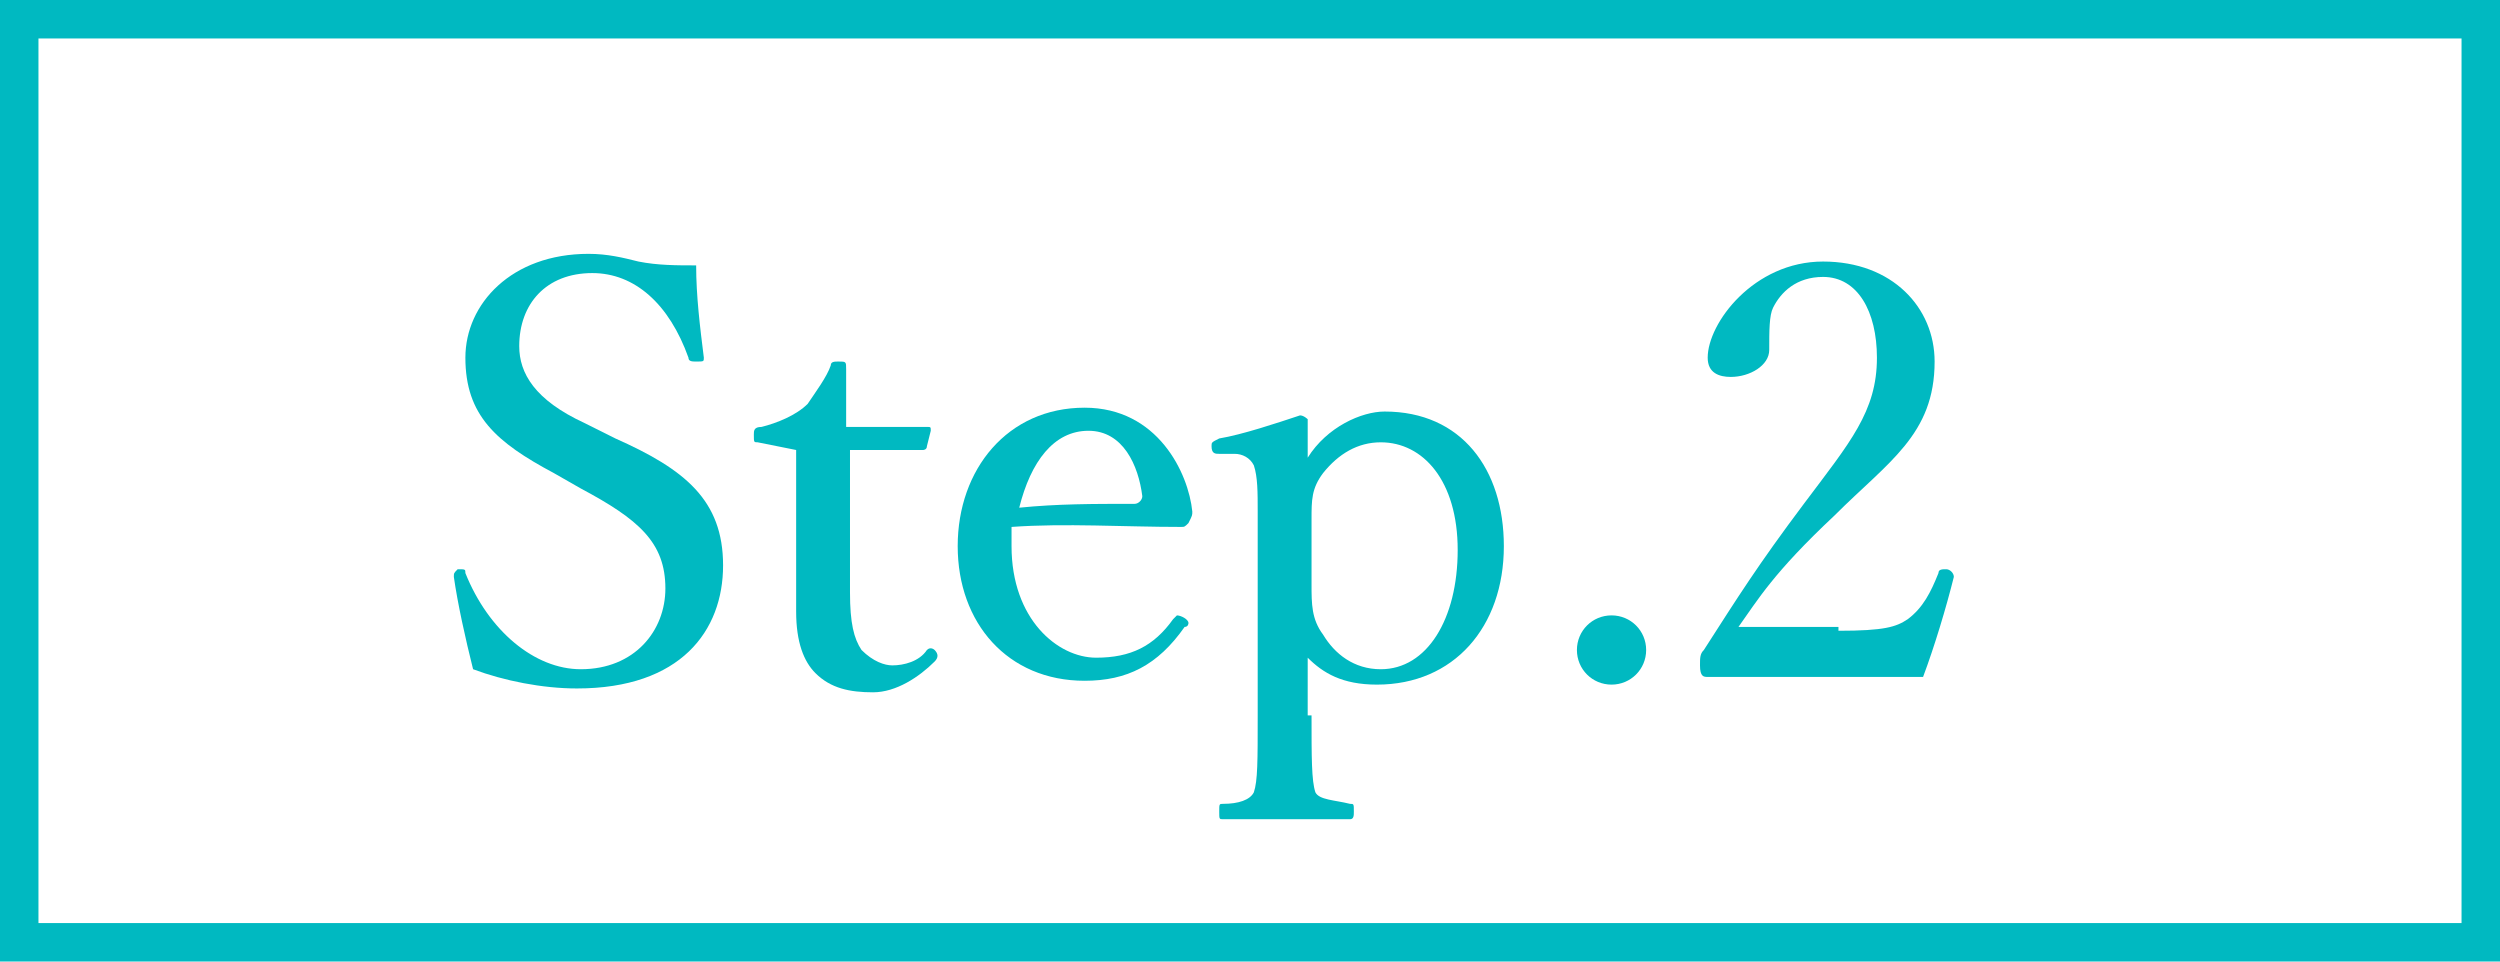
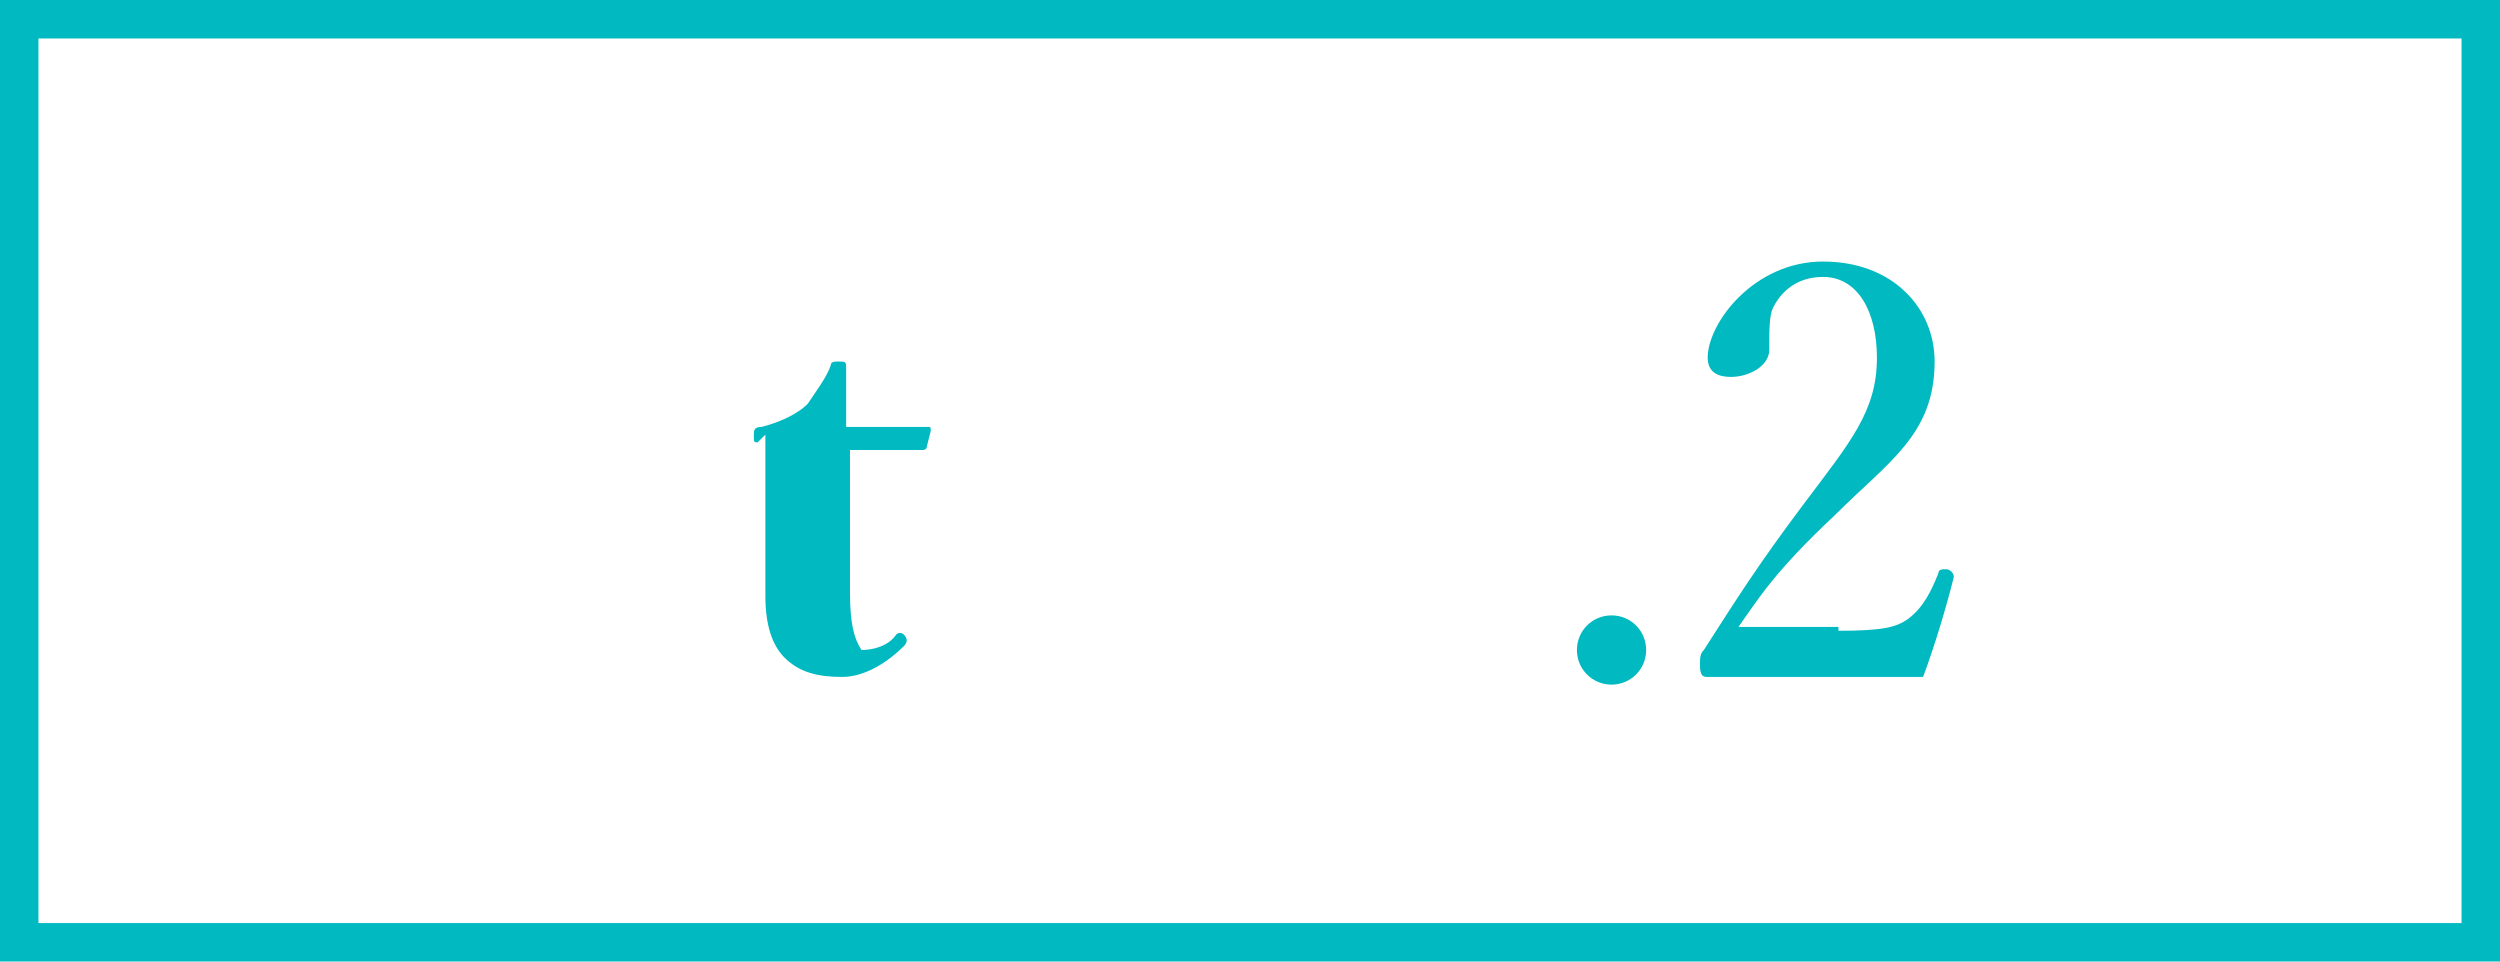
<svg xmlns="http://www.w3.org/2000/svg" version="1.1" id="レイヤー_1" x="0px" y="0px" width="65px" height="25px" viewBox="0 0 65 25" style="enable-background:new 0 0 65 25;" xml:space="preserve">
  <style type="text/css">
	.st0{enable-background:new    ;}
	.st1{fill:#00B9C1;}
	.st2{fill:none;}
	.st3{fill:none;stroke:#00B9C1;}
</style>
  <g id="グループ_6317" transform="translate(-230 -5306)">
    <g class="st0">
-       <path class="st1" d="M244.4,5318.3c-1.5-0.8-2.3-1.5-2.3-3c0-1.4,1.2-2.7,3.2-2.7c0.5,0,0.9,0.1,1.3,0.2c0.5,0.1,1,0.1,1.5,0.1    c0,0.8,0.1,1.6,0.2,2.4c0,0.1,0,0.1-0.2,0.1c-0.1,0-0.2,0-0.2-0.1c-0.5-1.4-1.4-2.2-2.5-2.2c-1.2,0-1.9,0.8-1.9,1.9    c0,0.7,0.4,1.4,1.7,2l0.8,0.4c1.8,0.8,2.8,1.6,2.8,3.3c0,1.7-1.1,3.2-3.8,3.2c-0.9,0-1.9-0.2-2.7-0.5c-0.2-0.8-0.4-1.7-0.5-2.4    c0-0.1,0-0.1,0.1-0.2c0.2,0,0.2,0,0.2,0.1c0.6,1.5,1.8,2.5,3,2.5c1.4,0,2.2-1,2.2-2.1c0-1.2-0.7-1.8-2.2-2.6L244.4,5318.3z" />
-       <path class="st1" d="M249.7,5317.5c-0.1,0-0.1,0-0.1-0.2c0-0.1,0-0.2,0.2-0.2c0.4-0.1,0.9-0.3,1.2-0.6c0.2-0.3,0.5-0.7,0.6-1    c0-0.1,0.1-0.1,0.2-0.1c0.2,0,0.2,0,0.2,0.2c0,0.4,0,1,0,1.5c0.6,0,1.5,0,2.1,0c0.1,0,0.1,0,0.1,0.1l-0.1,0.4    c0,0.1-0.1,0.1-0.1,0.1c-0.5,0-1.3,0-1.9,0l0,3.7c0,0.8,0.1,1.2,0.3,1.5c0.3,0.3,0.6,0.4,0.8,0.4c0.3,0,0.7-0.1,0.9-0.4    c0.1-0.1,0.2,0,0.2,0c0.1,0.1,0.1,0.2,0,0.3c-0.4,0.4-1,0.8-1.6,0.8c-0.6,0-1.1-0.1-1.5-0.5c-0.3-0.3-0.5-0.8-0.5-1.6    c0-0.7,0-1.4,0-2.1l0-2.1L249.7,5317.5z" />
-       <path class="st1" d="M256.3,5320.2c0,1.9,1.2,2.9,2.2,2.9c0.9,0,1.5-0.3,2-1c0,0,0.1-0.1,0.1-0.1c0.1,0,0.3,0.1,0.3,0.2    c0,0,0,0.1-0.1,0.1c-0.7,1-1.5,1.4-2.6,1.4c-2,0-3.3-1.5-3.3-3.5c0-2,1.3-3.6,3.3-3.6c1.9,0,2.7,1.7,2.8,2.7c0,0.1,0,0.1-0.1,0.3    c-0.1,0.1-0.1,0.1-0.2,0.1c-1.5,0-3-0.1-4.4,0C256.3,5319.8,256.3,5320,256.3,5320.2z M259.5,5319.1c0.1,0,0.2-0.1,0.2-0.2    c-0.1-0.8-0.5-1.7-1.4-1.7c-0.9,0-1.5,0.8-1.8,2C257.5,5319.1,258.4,5319.1,259.5,5319.1z" />
-       <path class="st1" d="M264.1,5324.6c0,1.1,0,1.7,0.1,2c0.1,0.2,0.5,0.2,0.9,0.3c0.1,0,0.1,0,0.1,0.2c0,0.1,0,0.2-0.1,0.2    c-0.5,0-1.2,0-1.6,0c-0.5,0-1.2,0-1.7,0c-0.1,0-0.1,0-0.1-0.2c0-0.2,0-0.2,0.1-0.2c0.4,0,0.7-0.1,0.8-0.3c0.1-0.3,0.1-0.8,0.1-2    v-5.3c0-0.5,0-0.9-0.1-1.2c-0.1-0.2-0.3-0.3-0.5-0.3l-0.4,0c-0.1,0-0.2,0-0.2-0.2c0-0.1,0-0.1,0.2-0.2c0.6-0.1,1.5-0.4,2.1-0.6    c0.1,0,0.2,0.1,0.2,0.1c0,0.4,0,0.7,0,1c0.5-0.8,1.4-1.2,2-1.2c2,0,3.1,1.5,3.1,3.5c0,2.1-1.3,3.6-3.3,3.6c-0.9,0-1.4-0.3-1.8-0.7    V5324.6z M264.1,5321.2c0,0.5,0,0.9,0.3,1.3c0.3,0.5,0.8,0.9,1.5,0.9c1.2,0,2-1.3,2-3.1c0-1.8-0.9-2.8-2-2.8    c-0.6,0-1.1,0.3-1.5,0.8c-0.3,0.4-0.3,0.7-0.3,1.2V5321.2z" />
+       <path class="st1" d="M249.7,5317.5c-0.1,0-0.1,0-0.1-0.2c0-0.1,0-0.2,0.2-0.2c0.4-0.1,0.9-0.3,1.2-0.6c0.2-0.3,0.5-0.7,0.6-1    c0-0.1,0.1-0.1,0.2-0.1c0.2,0,0.2,0,0.2,0.2c0,0.4,0,1,0,1.5c0.6,0,1.5,0,2.1,0c0.1,0,0.1,0,0.1,0.1l-0.1,0.4    c0,0.1-0.1,0.1-0.1,0.1c-0.5,0-1.3,0-1.9,0l0,3.7c0,0.8,0.1,1.2,0.3,1.5c0.3,0,0.7-0.1,0.9-0.4    c0.1-0.1,0.2,0,0.2,0c0.1,0.1,0.1,0.2,0,0.3c-0.4,0.4-1,0.8-1.6,0.8c-0.6,0-1.1-0.1-1.5-0.5c-0.3-0.3-0.5-0.8-0.5-1.6    c0-0.7,0-1.4,0-2.1l0-2.1L249.7,5317.5z" />
      <path class="st1" d="M272.8,5322.9c0,0.5-0.4,0.9-0.9,0.9c-0.5,0-0.9-0.4-0.9-0.9c0-0.5,0.4-0.9,0.9-0.9    C272.4,5322,272.8,5322.4,272.8,5322.9z" />
      <path class="st1" d="M277.8,5322.4c1.2,0,1.5-0.1,1.8-0.3c0.4-0.3,0.6-0.7,0.8-1.2c0-0.1,0.1-0.1,0.2-0.1c0.1,0,0.2,0.1,0.2,0.2    c-0.2,0.8-0.5,1.8-0.8,2.6c-1,0-1.8,0-2.8,0c-1,0-1.8,0-2.8,0c-0.1,0-0.2,0-0.2-0.3c0-0.2,0-0.3,0.1-0.4c0.9-1.4,1.4-2.2,2.6-3.8    c1.2-1.6,1.9-2.4,1.9-3.8c0-1.2-0.5-2.1-1.4-2.1c-0.7,0-1.1,0.4-1.3,0.8c-0.1,0.2-0.1,0.6-0.1,1.1c0,0.4-0.5,0.7-1,0.7    c-0.3,0-0.6-0.1-0.6-0.5c0-0.9,1.2-2.5,3-2.5c1.8,0,2.9,1.2,2.9,2.6c0,1.9-1.2,2.6-2.6,4c-1.6,1.5-2,2.2-2.5,2.9H277.8z" />
    </g>
    <g id="長方形_763" transform="translate(230 5306)">
-       <rect class="st2" width="65" height="25" />
      <rect x="0.5" y="0.5" class="st3" width="64" height="24" />
    </g>
  </g>
</svg>